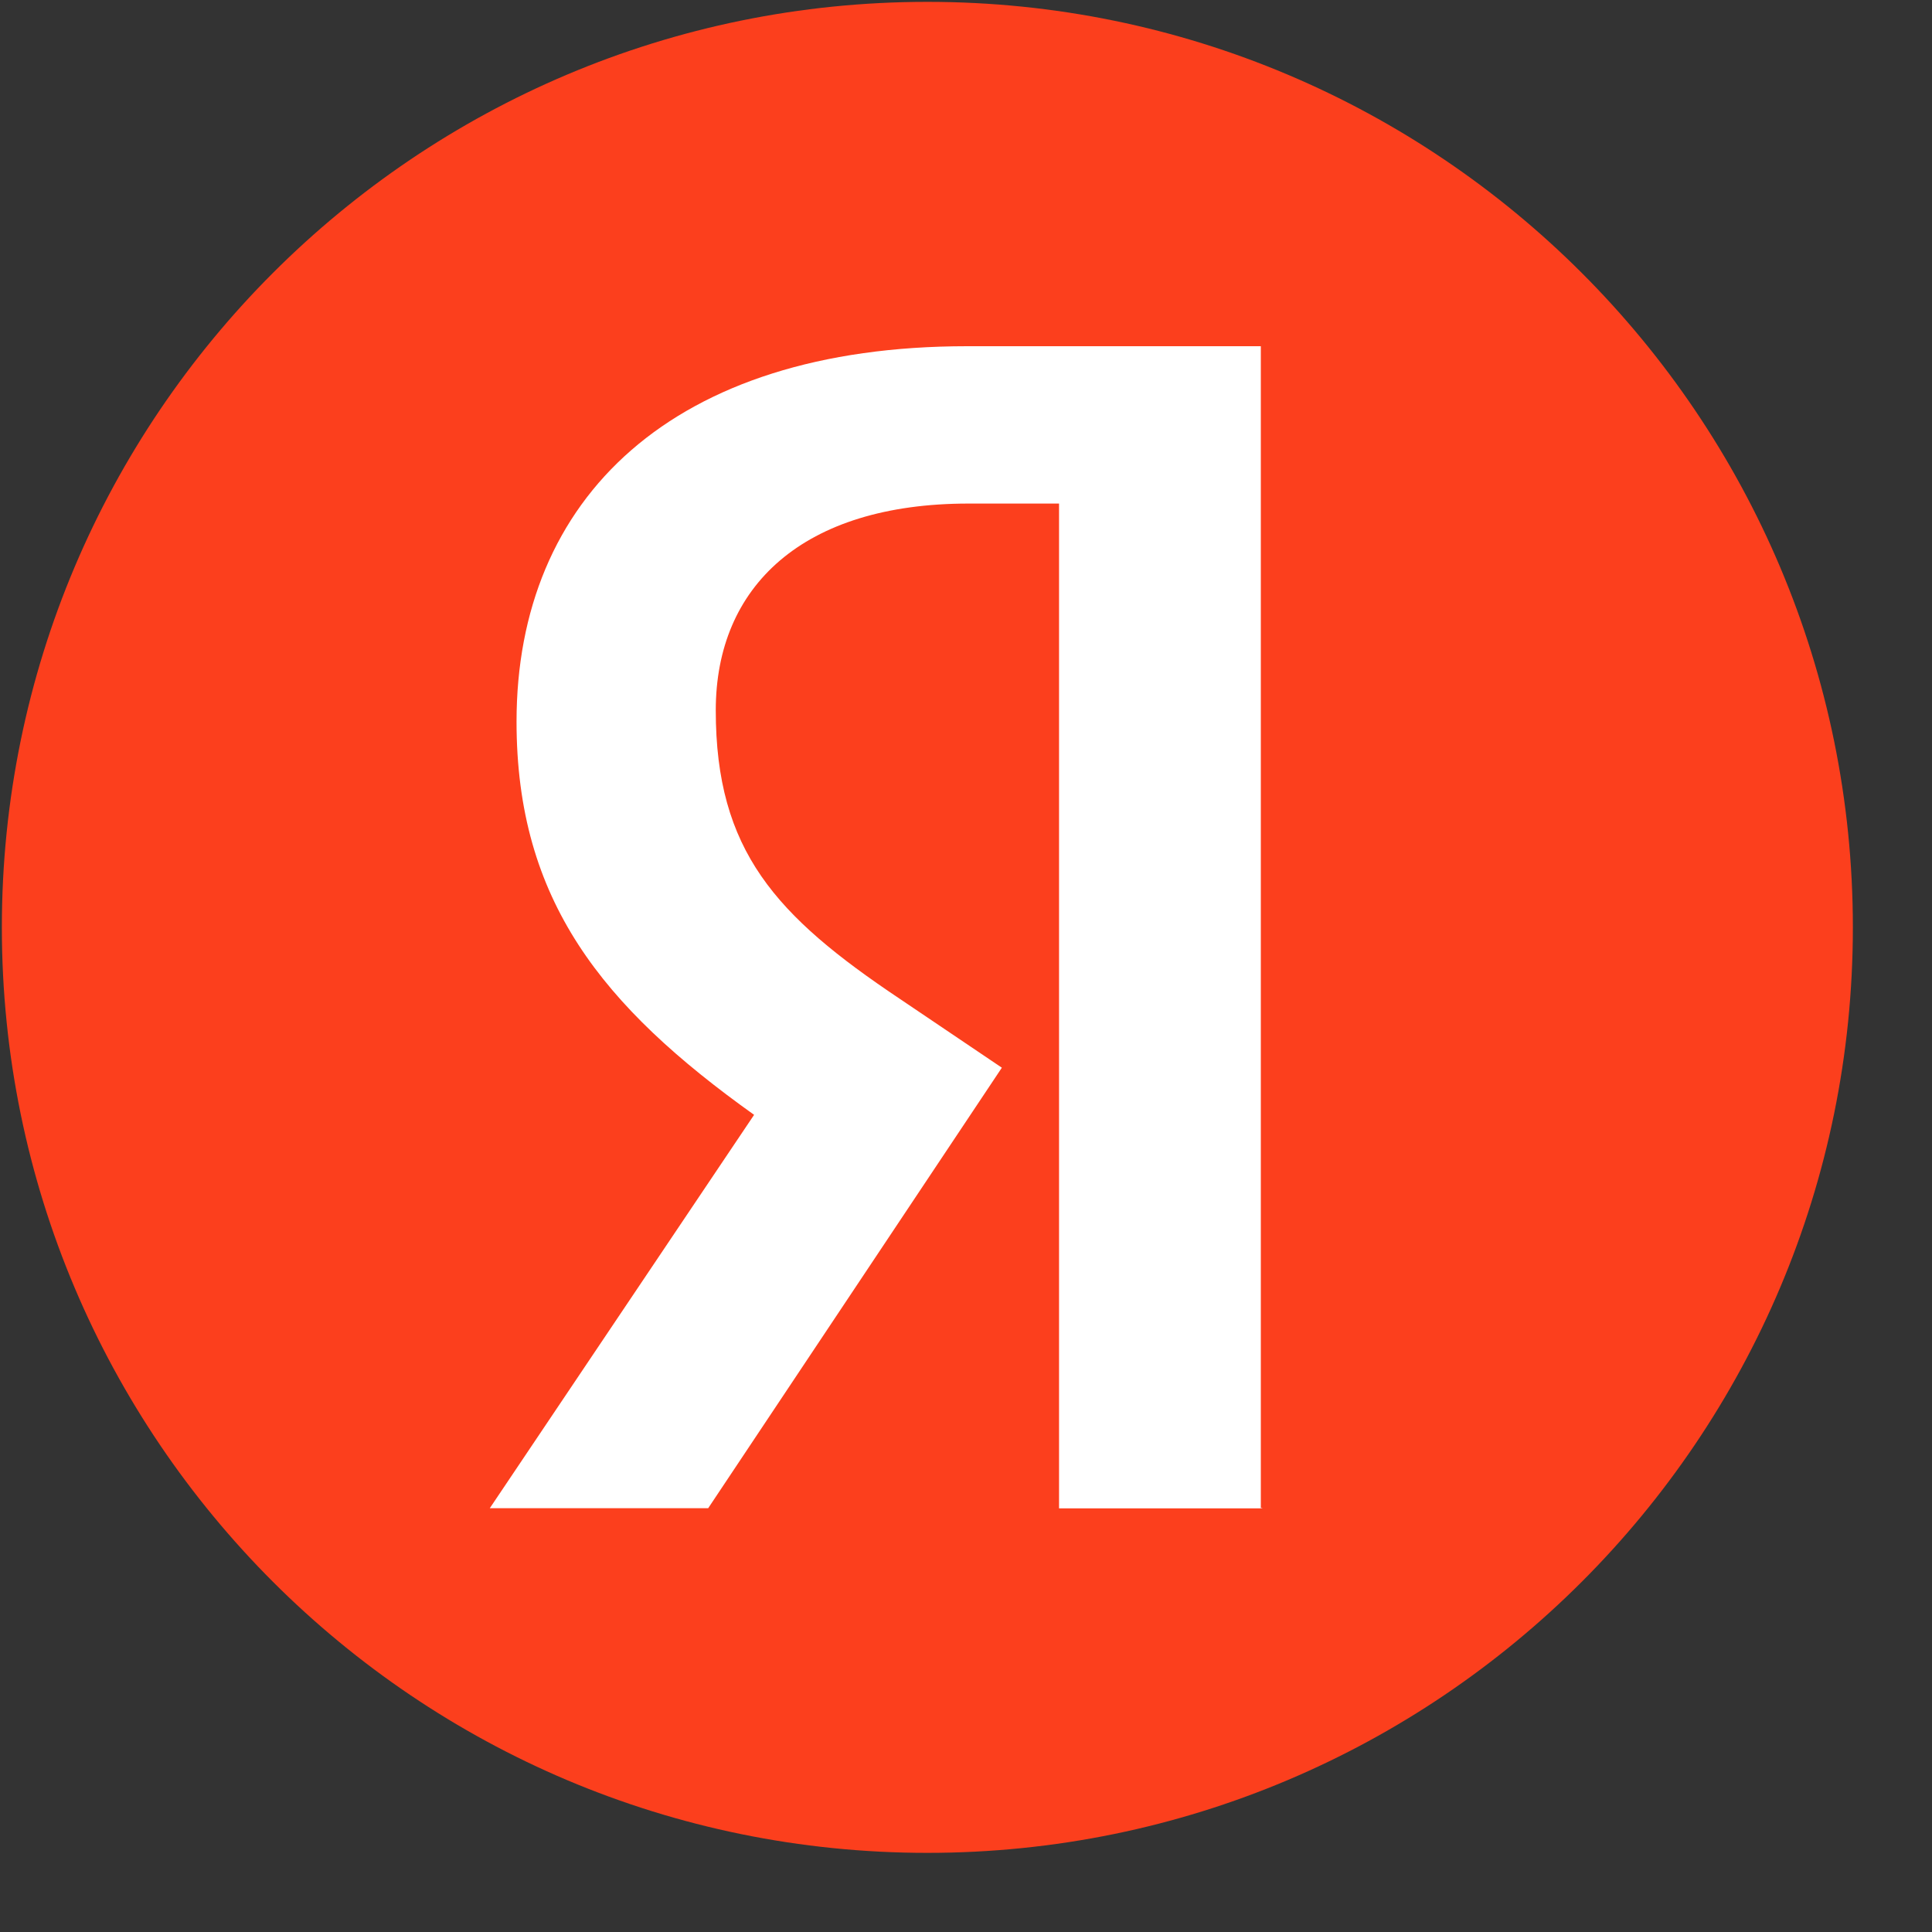
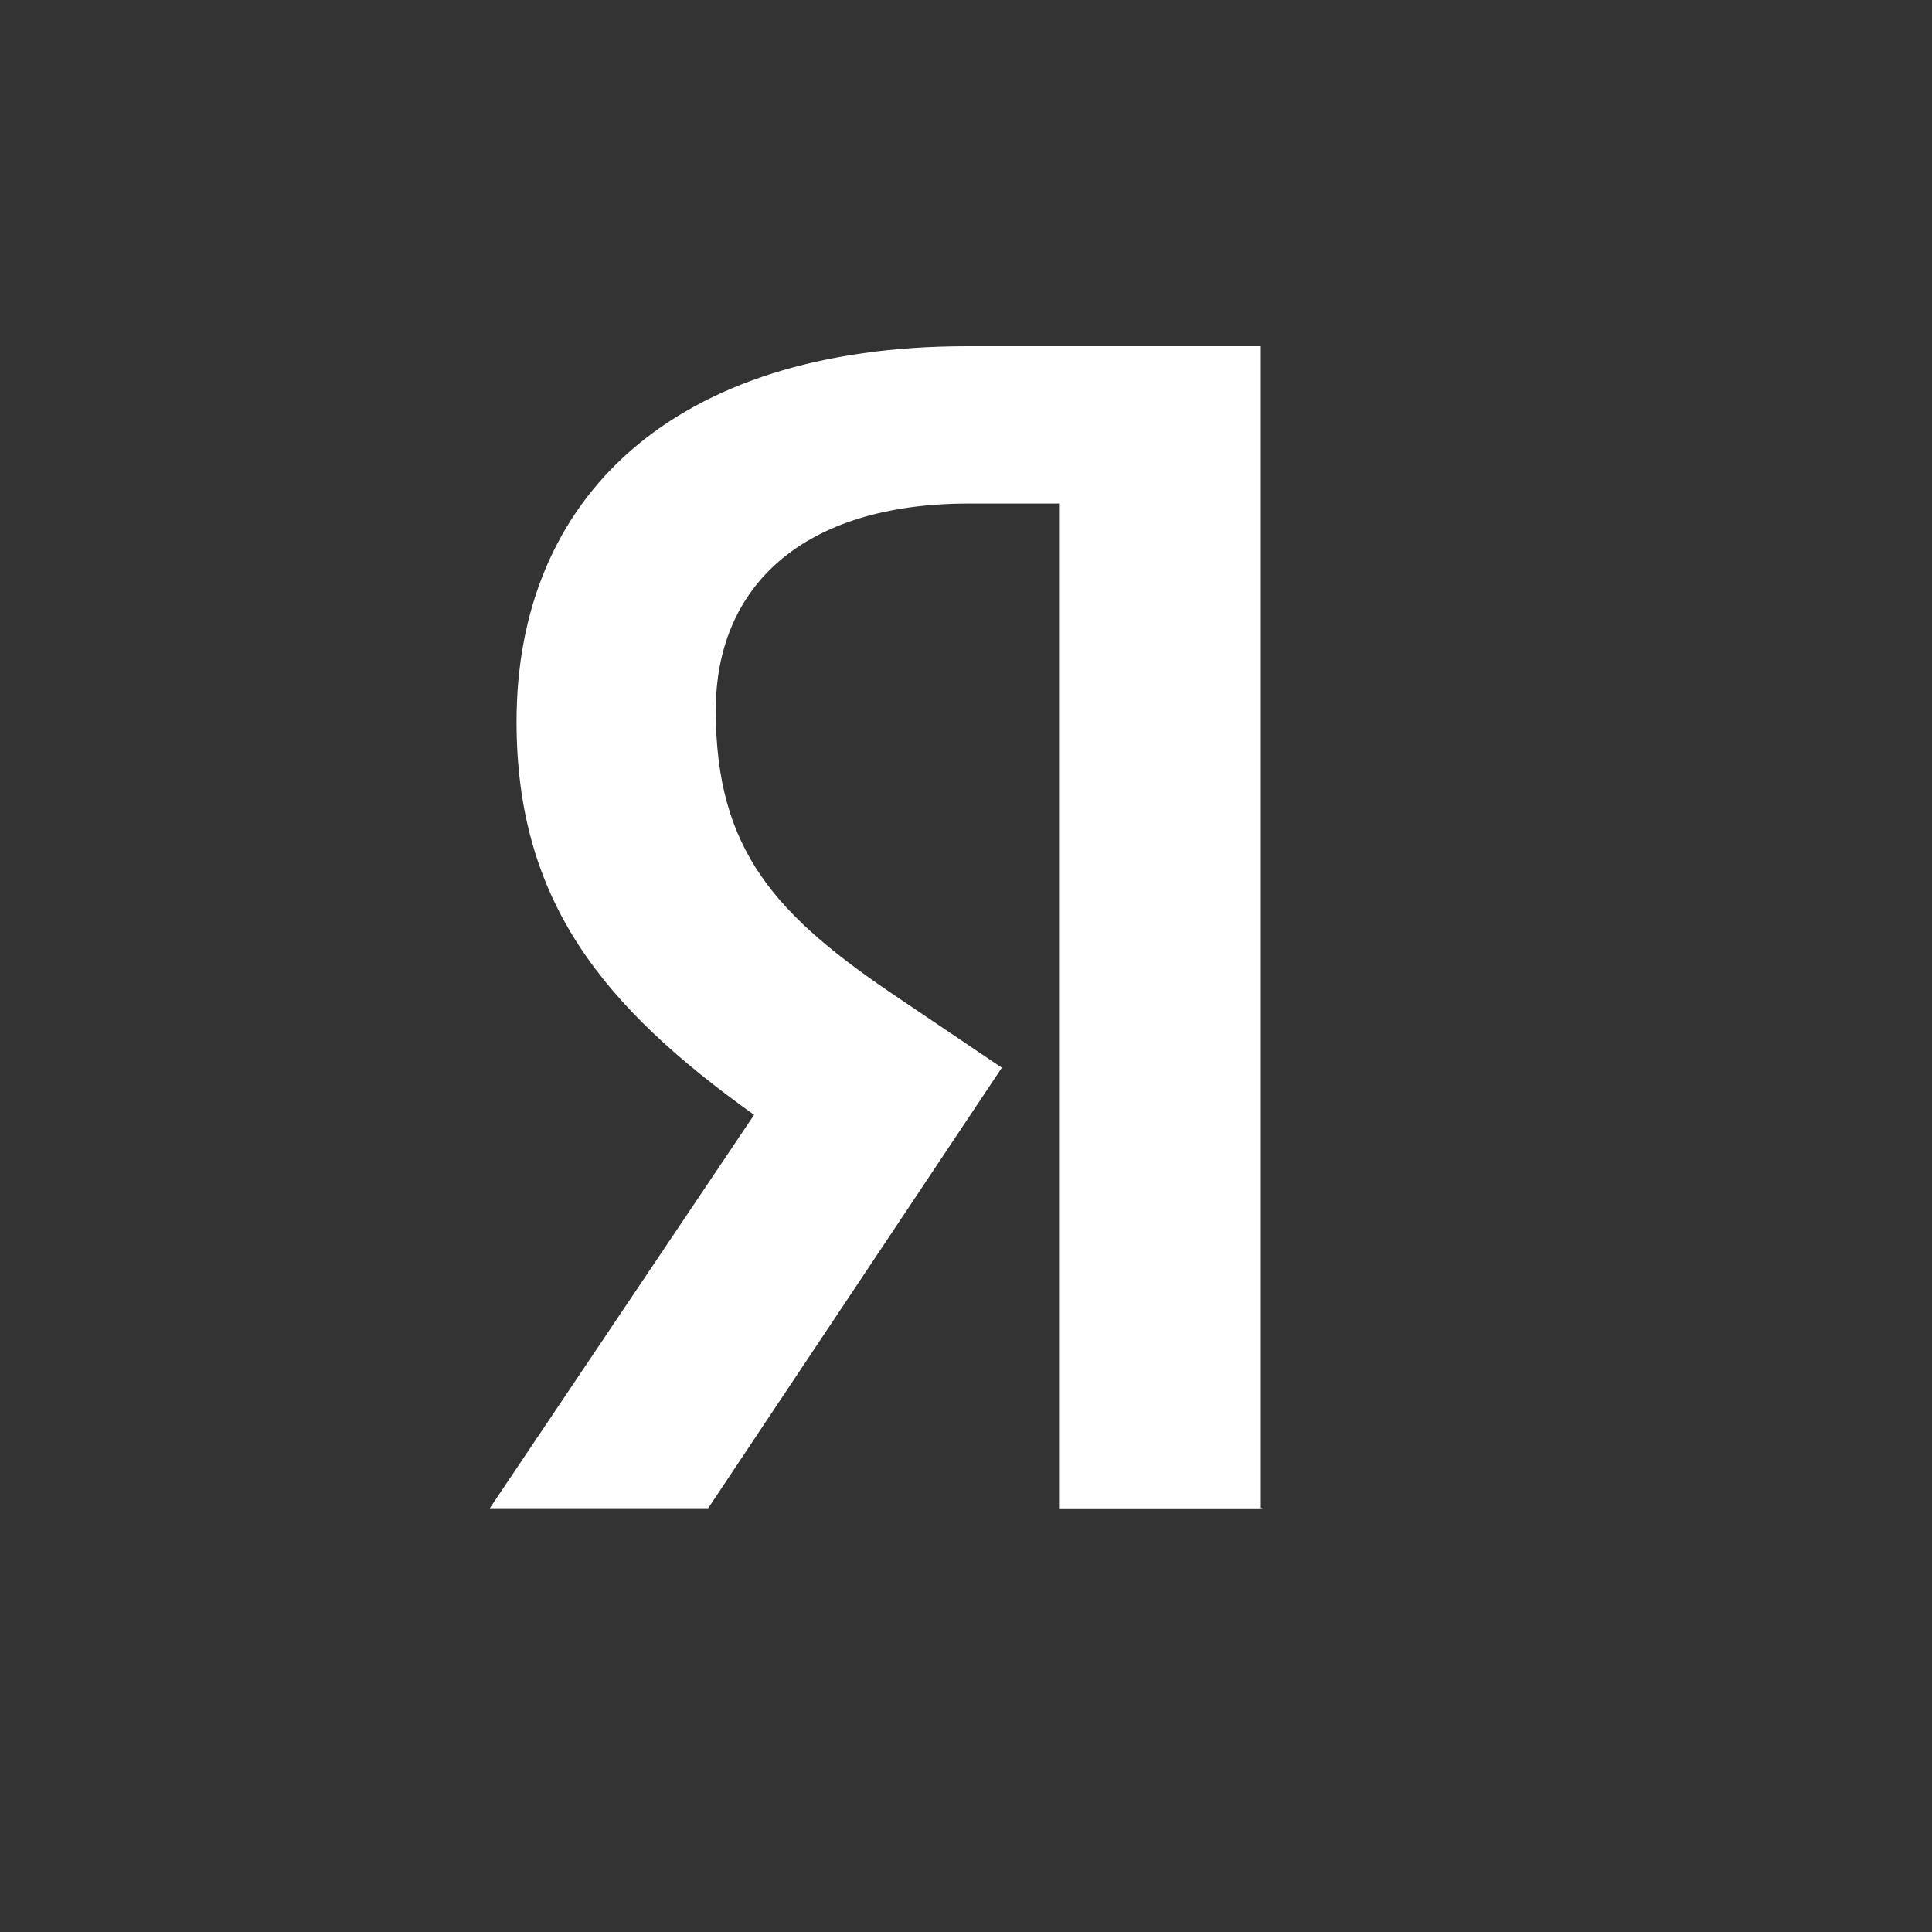
<svg xmlns="http://www.w3.org/2000/svg" width="24px" height="24px" fill="none" class="" viewBox="0 0 25 25">
  <rect x="0" y="0" width="25" height="25" fill="#333333" stroke="none" />
-   <path d="M12 23.976c6.614 0 11.976-5.362 11.976-11.976C23.976 5.386 18.614.024 12 .024 5.386.024.024 5.386.024 12c0 6.614 5.362 11.976 11.976 11.976Z" fill="#FC3F1D" />
  <path d="M16.333 19.518h-2.629V6.516h-1.17c-2.147 0-3.272 1.073-3.272 2.675 0 1.818.776 2.66 2.38 3.733l1.322.892-3.8 5.7H6.338l3.42-5.09c-1.967-1.404-3.074-2.775-3.074-5.088 0-2.891 2.016-4.858 5.831-4.858h3.8v15.033h.018v.005Z" fill="#fff" />
</svg>